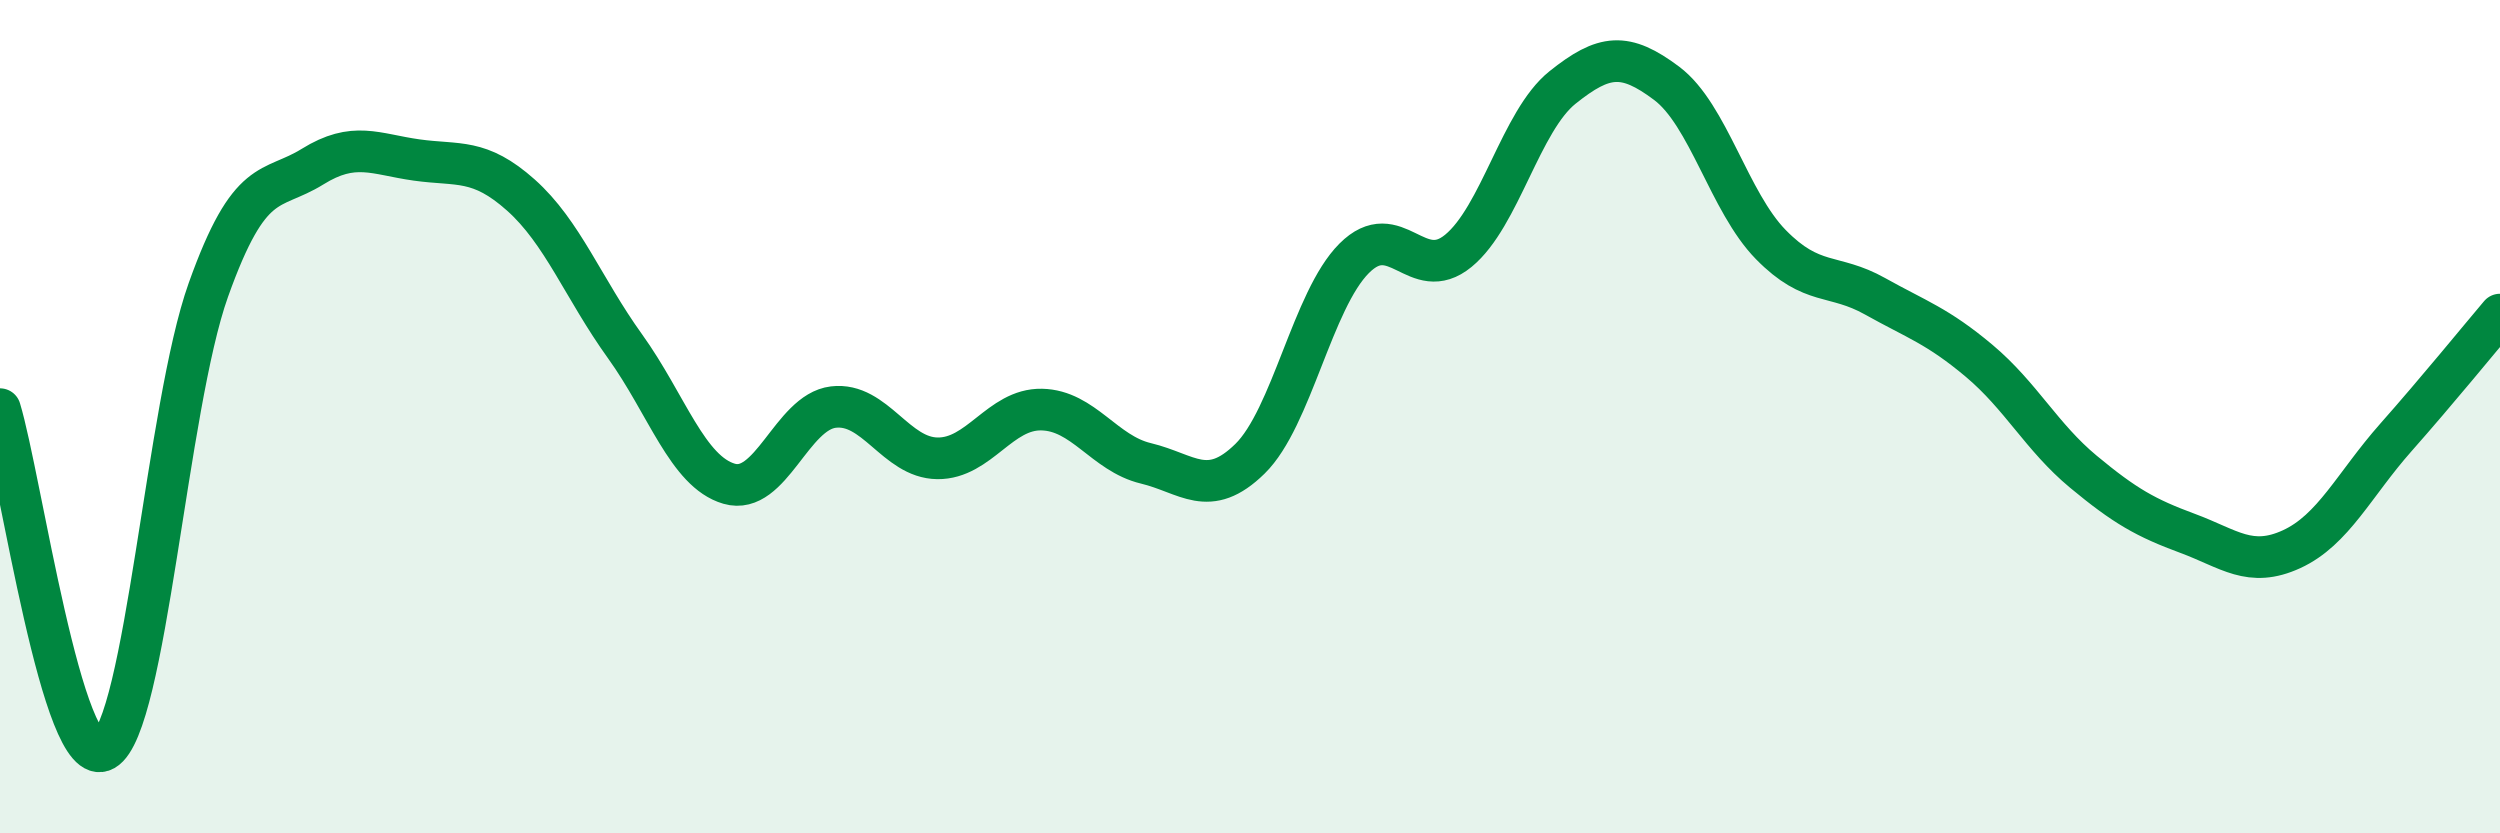
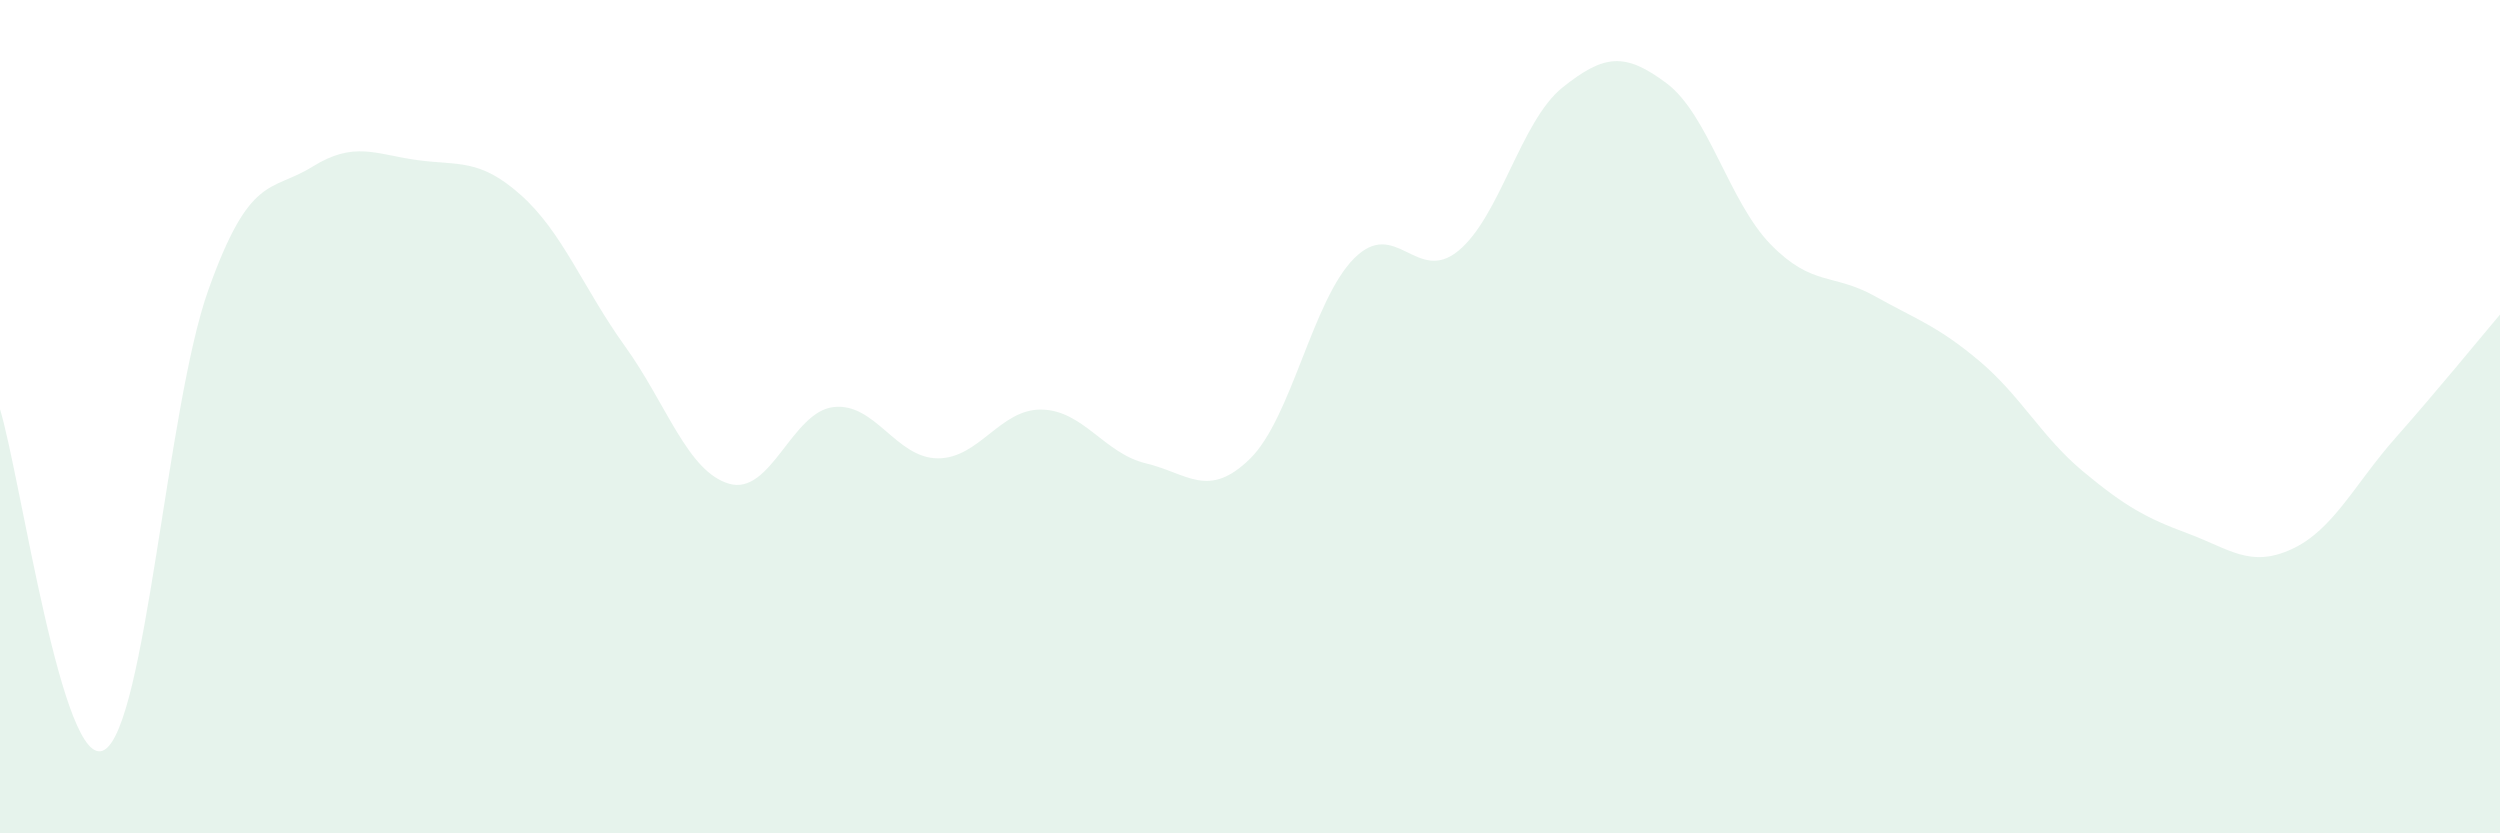
<svg xmlns="http://www.w3.org/2000/svg" width="60" height="20" viewBox="0 0 60 20">
  <path d="M 0,9.82 C 0.5,11.46 1.5,18.57 2.5,18 C 3.5,17.43 4,9.76 5,6.96 C 6,4.16 6.5,4.62 7.5,4 C 8.5,3.38 9,3.7 10,3.84 C 11,3.98 11.5,3.79 12.5,4.68 C 13.5,5.57 14,6.92 15,8.31 C 16,9.7 16.5,11.32 17.5,11.61 C 18.5,11.9 19,9.89 20,9.77 C 21,9.65 21.5,10.99 22.5,11 C 23.5,11.01 24,9.81 25,9.83 C 26,9.85 26.5,10.88 27.5,11.12 C 28.5,11.36 29,11.99 30,11.01 C 31,10.03 31.5,7.2 32.5,6.2 C 33.5,5.2 34,6.84 35,6.02 C 36,5.2 36.5,2.9 37.5,2.1 C 38.5,1.3 39,1.25 40,2 C 41,2.75 41.5,4.85 42.5,5.87 C 43.5,6.89 44,6.55 45,7.11 C 46,7.67 46.5,7.82 47.5,8.66 C 48.5,9.5 49,10.49 50,11.32 C 51,12.15 51.5,12.43 52.5,12.8 C 53.5,13.17 54,13.64 55,13.18 C 56,12.72 56.5,11.63 57.5,10.5 C 58.5,9.37 59.5,8.14 60,7.55L60 20L0 20Z" fill="#008740" opacity="0.1" stroke-linecap="round" stroke-linejoin="round" />
-   <path d="M 0,9.82 C 0.5,11.46 1.5,18.57 2.5,18 C 3.5,17.43 4,9.76 5,6.96 C 6,4.16 6.5,4.62 7.5,4 C 8.5,3.38 9,3.7 10,3.84 C 11,3.98 11.5,3.79 12.5,4.68 C 13.5,5.57 14,6.92 15,8.31 C 16,9.7 16.5,11.32 17.5,11.61 C 18.5,11.9 19,9.89 20,9.77 C 21,9.65 21.5,10.99 22.5,11 C 23.5,11.01 24,9.81 25,9.83 C 26,9.85 26.5,10.88 27.5,11.12 C 28.5,11.36 29,11.99 30,11.01 C 31,10.03 31.5,7.2 32.5,6.2 C 33.5,5.2 34,6.84 35,6.02 C 36,5.2 36.5,2.9 37.5,2.1 C 38.5,1.3 39,1.25 40,2 C 41,2.75 41.5,4.85 42.5,5.87 C 43.5,6.89 44,6.55 45,7.11 C 46,7.67 46.5,7.82 47.5,8.66 C 48.5,9.5 49,10.49 50,11.32 C 51,12.15 51.5,12.43 52.5,12.8 C 53.5,13.17 54,13.64 55,13.18 C 56,12.72 56.5,11.63 57.5,10.5 C 58.5,9.37 59.5,8.14 60,7.55" stroke="#008740" stroke-width="1" fill="none" stroke-linecap="round" stroke-linejoin="round" />
</svg>